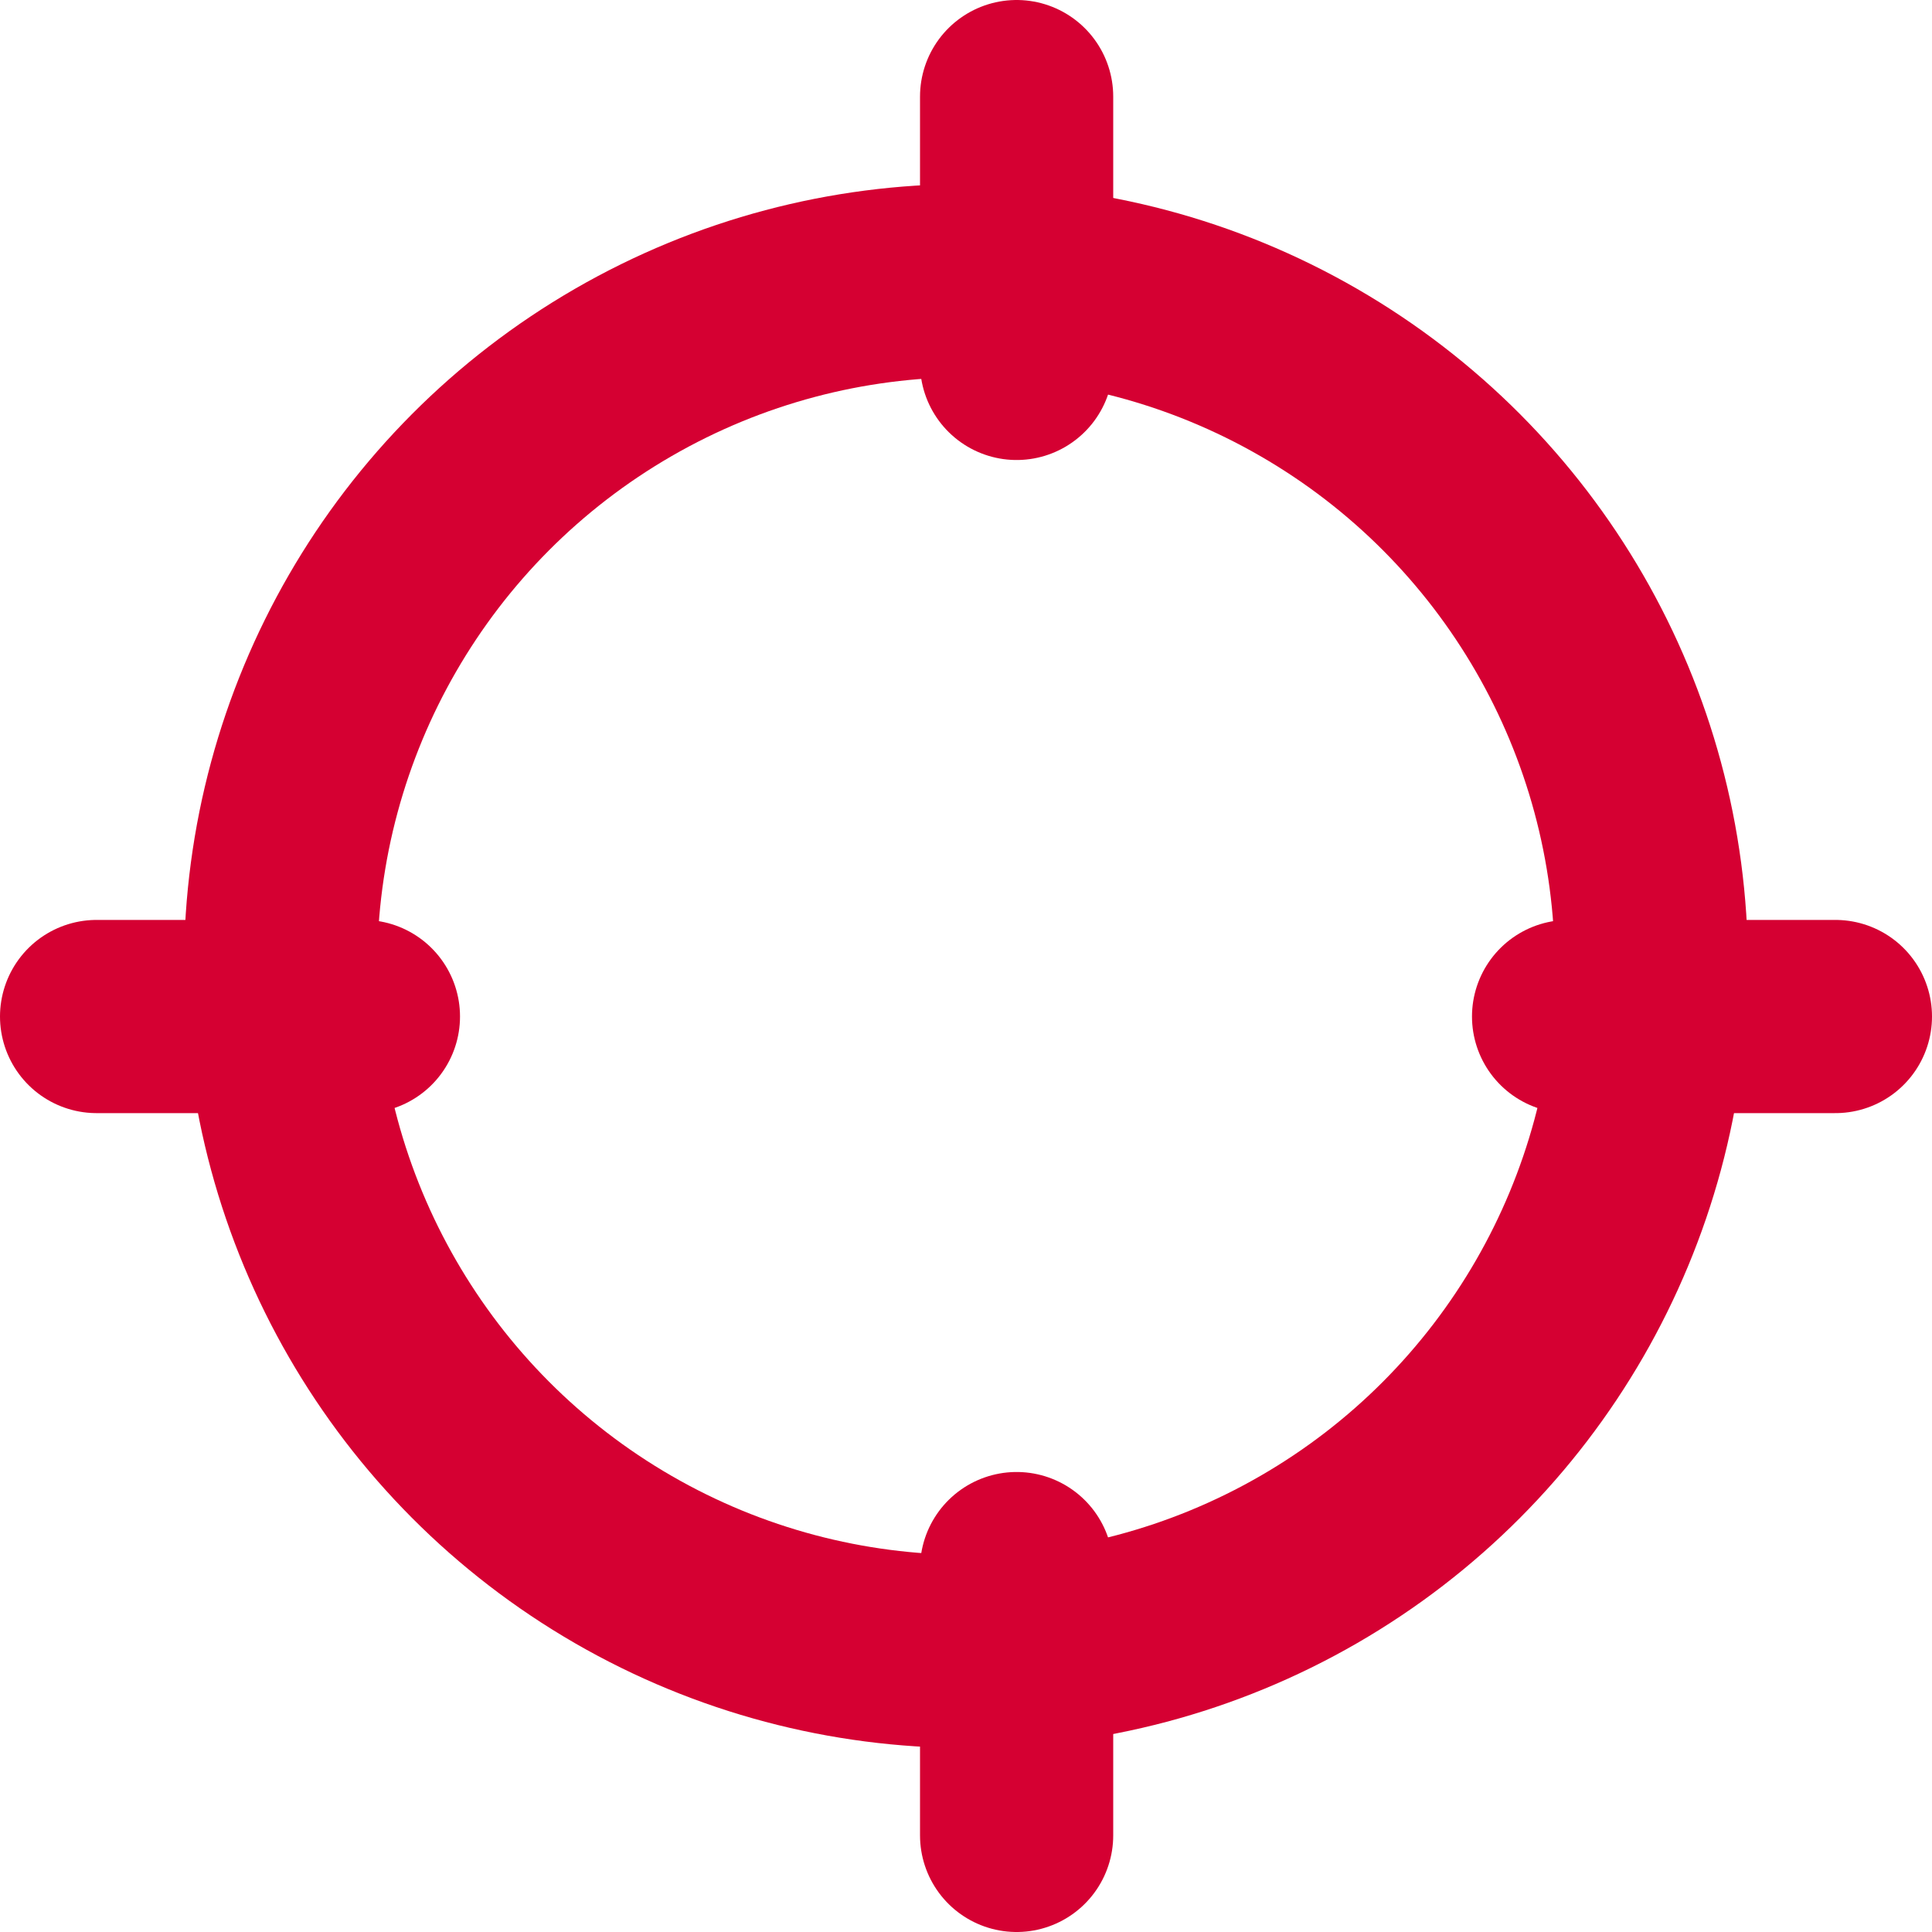
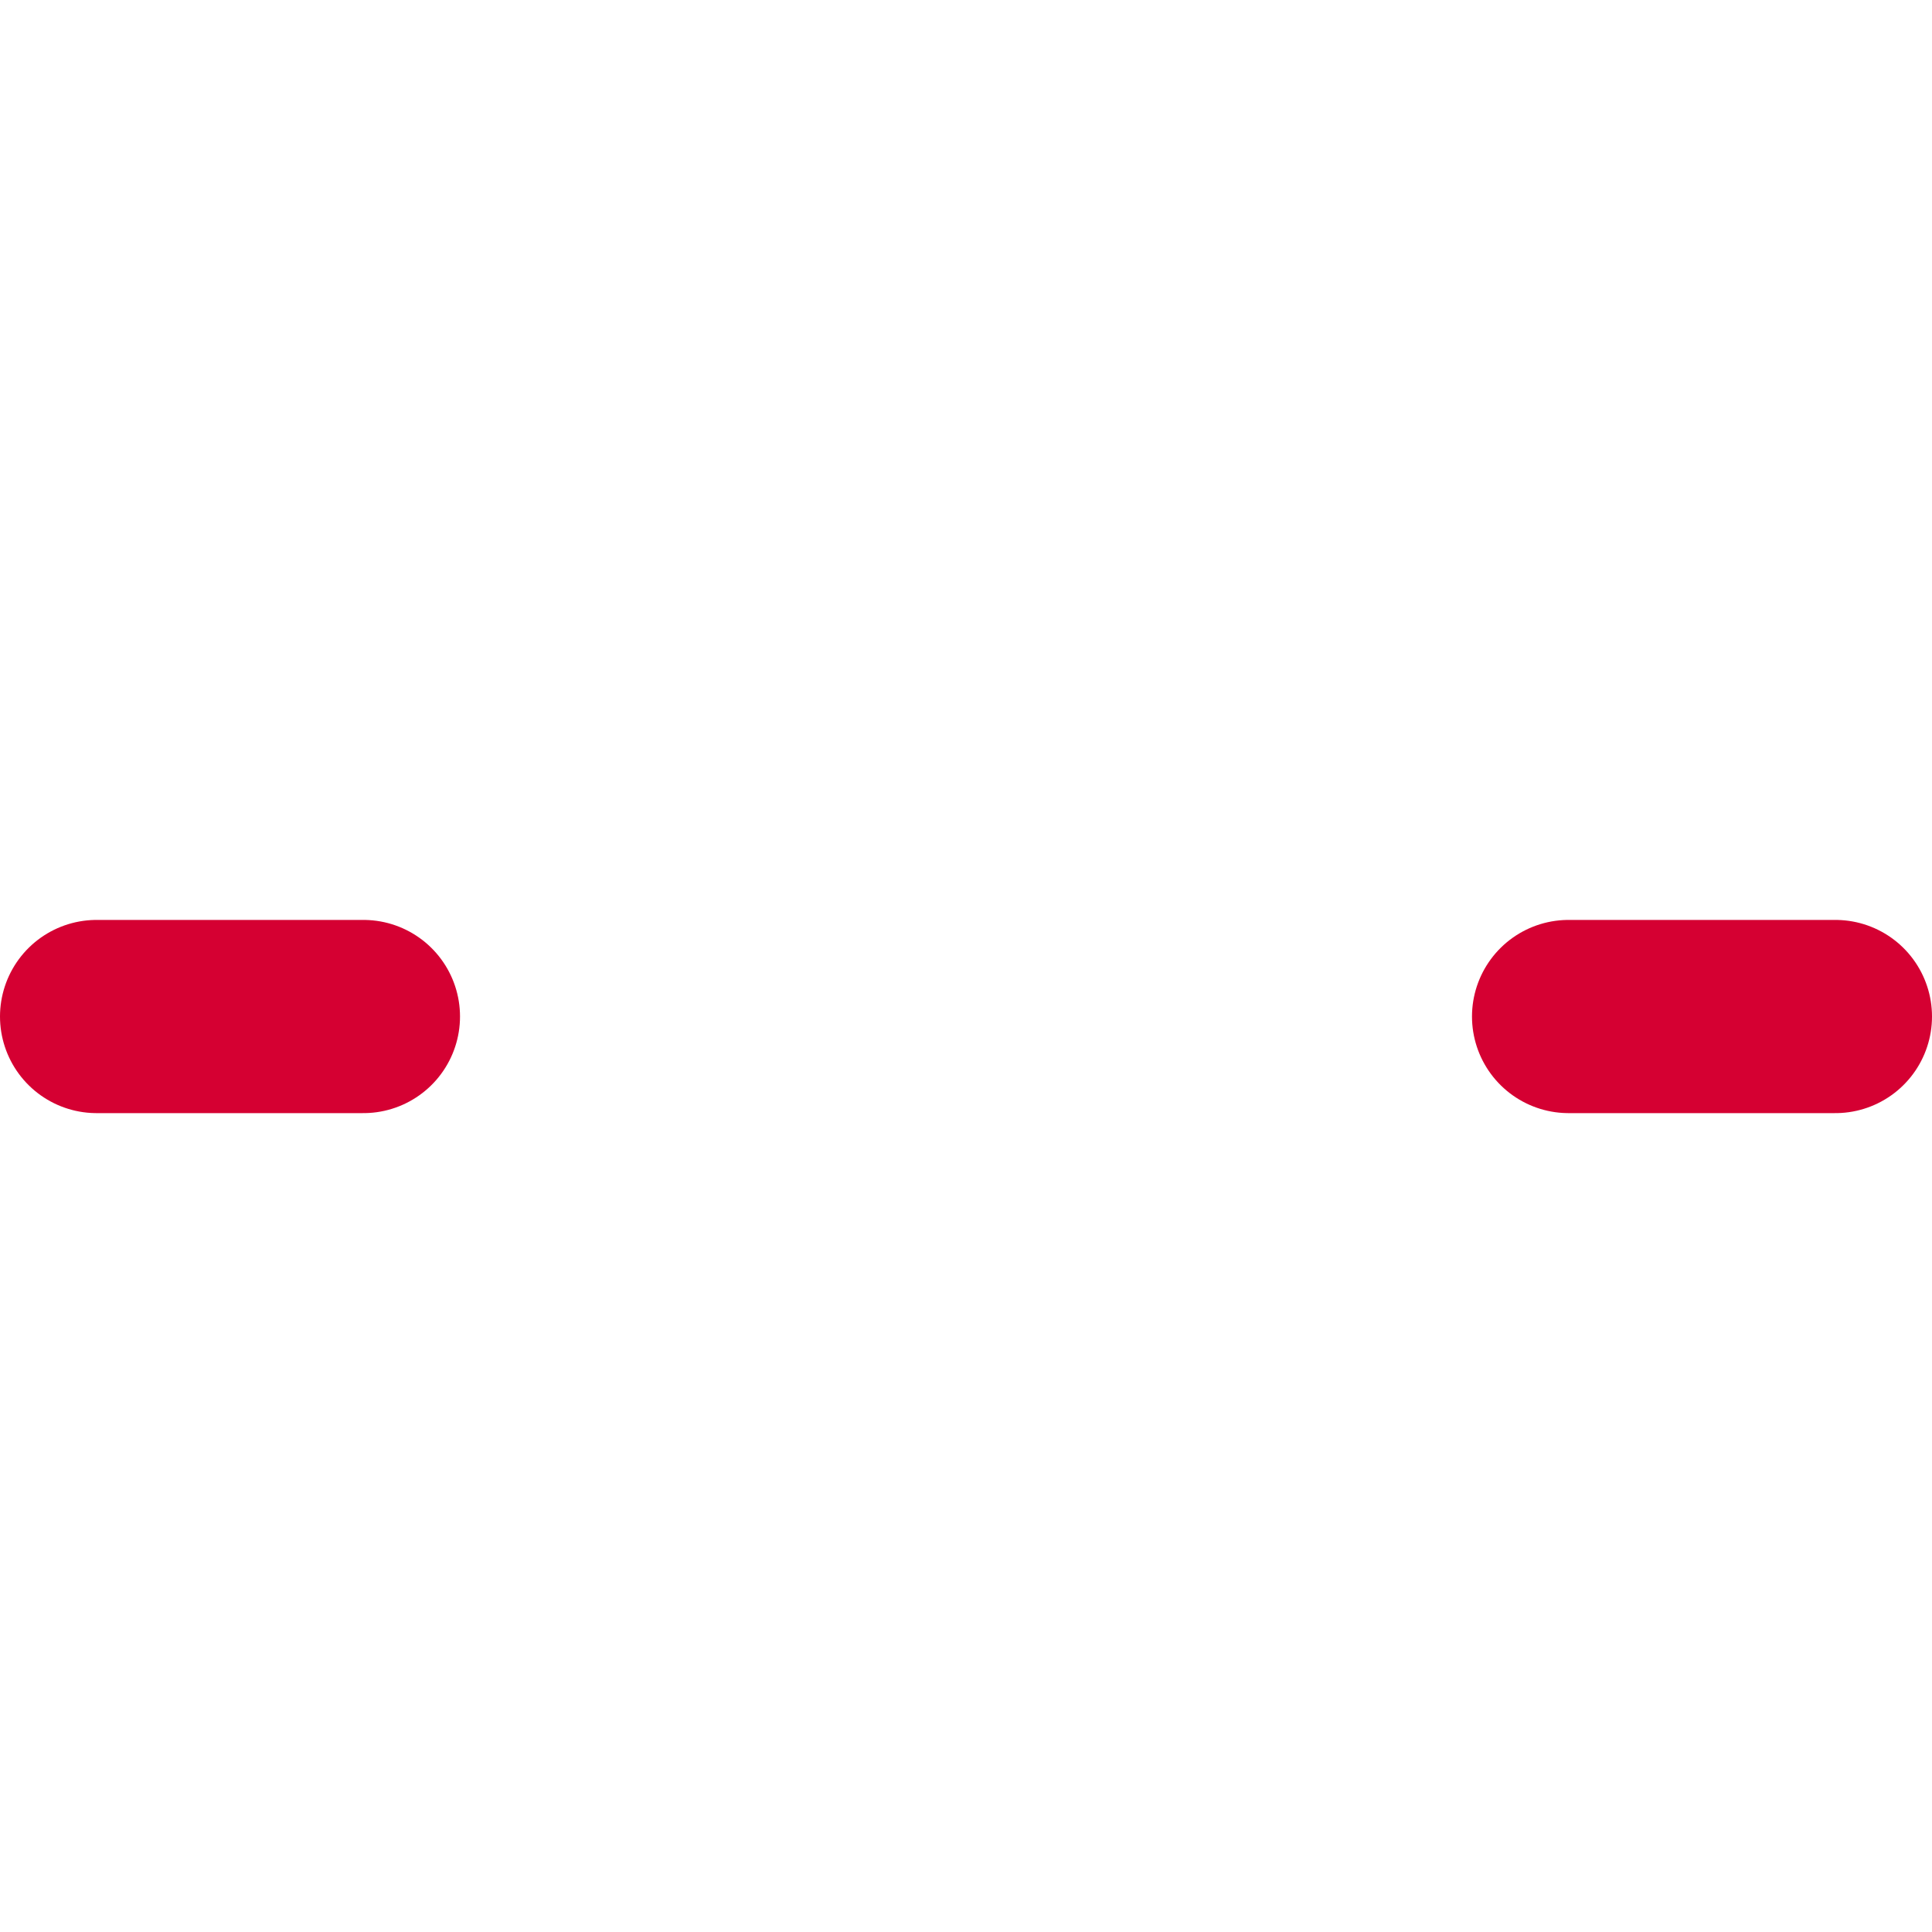
<svg xmlns="http://www.w3.org/2000/svg" width="20" height="20" viewBox="0 0 20 20" fill="none">
-   <circle cx="10" cy="10" r="7.095" stroke="#D50032" stroke-width="2" />
-   <line x1="10.524" y1="1" x2="10.524" y2="3.762" stroke="#D50032" stroke-width="2" stroke-linecap="round" />
-   <line x1="10.524" y1="16.238" x2="10.524" y2="19" stroke="#D50032" stroke-width="2" stroke-linecap="round" />
  <line x1="3.762" y1="10.523" x2="1" y2="10.523" stroke="#D50032" stroke-width="2" stroke-linecap="round" />
  <line x1="19" y1="10.523" x2="16.238" y2="10.523" stroke="#D50032" stroke-width="2" stroke-linecap="round" />
</svg>